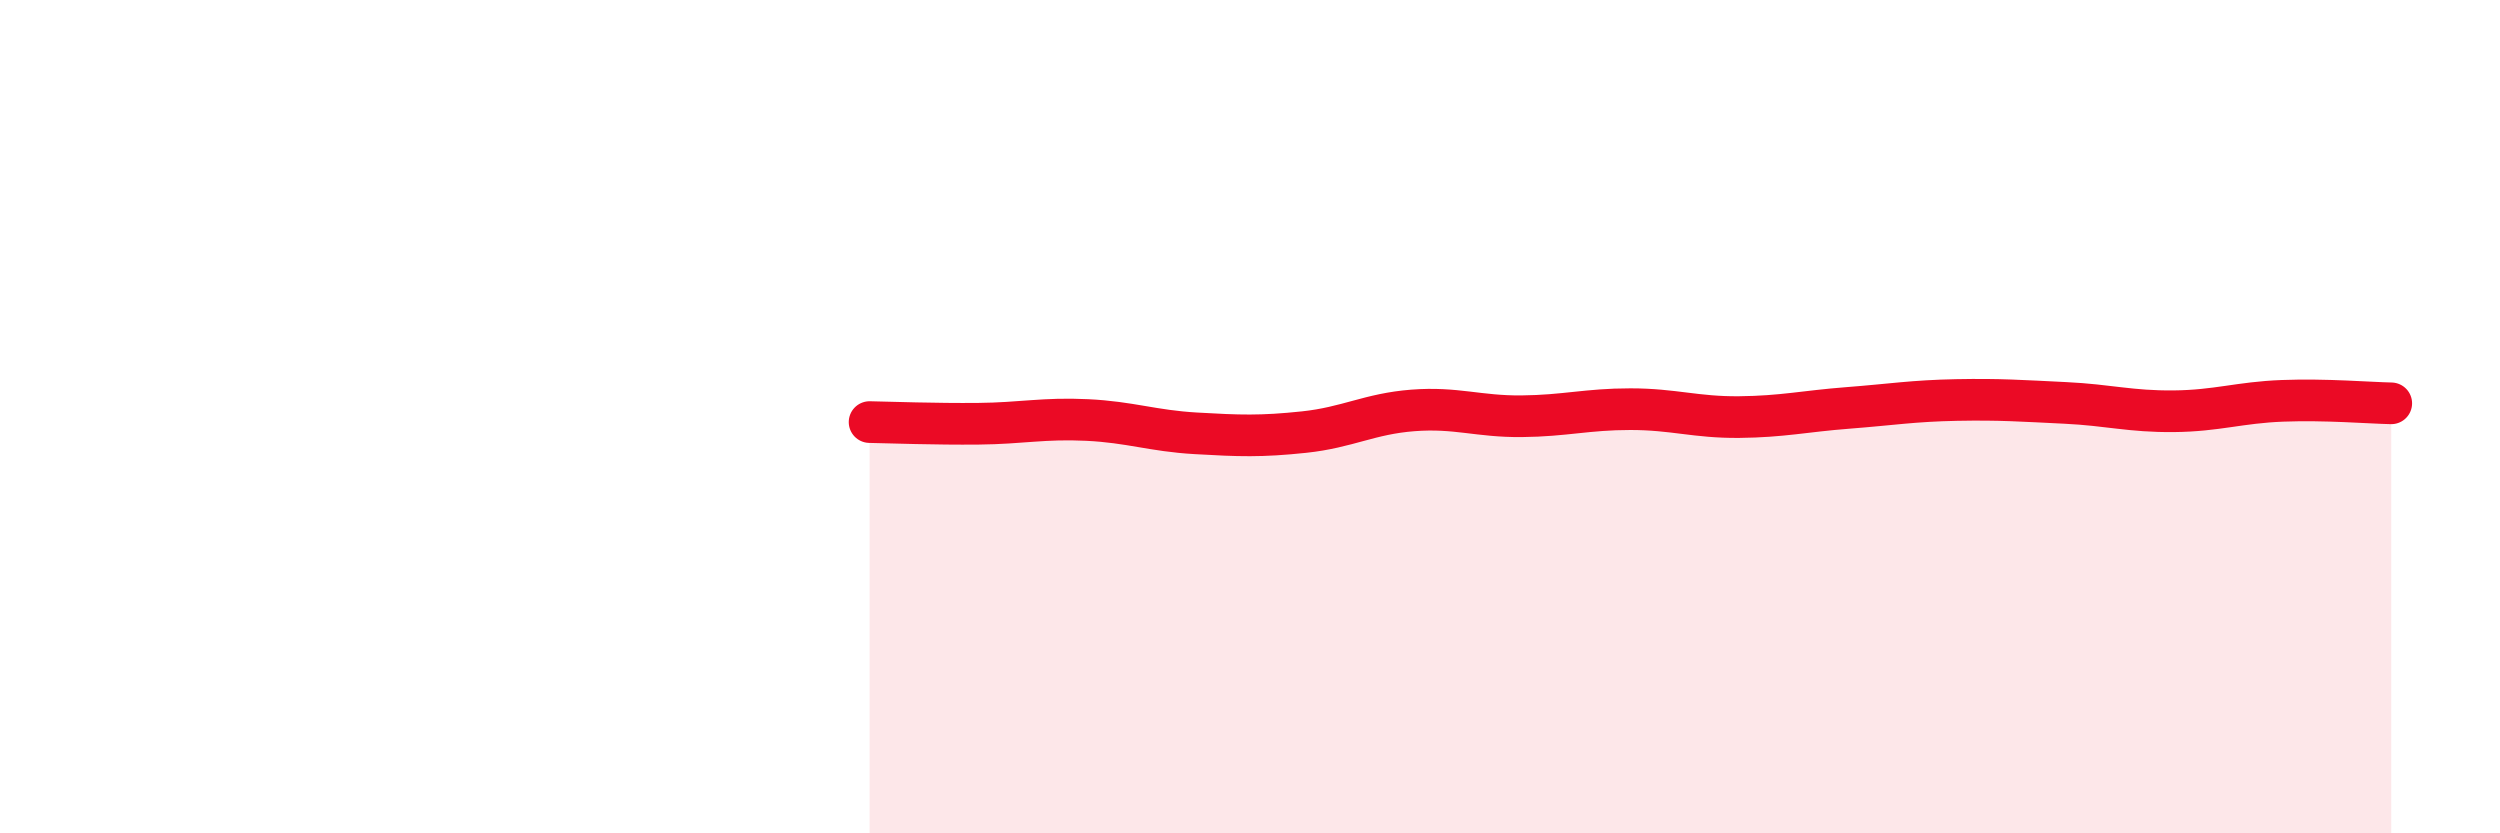
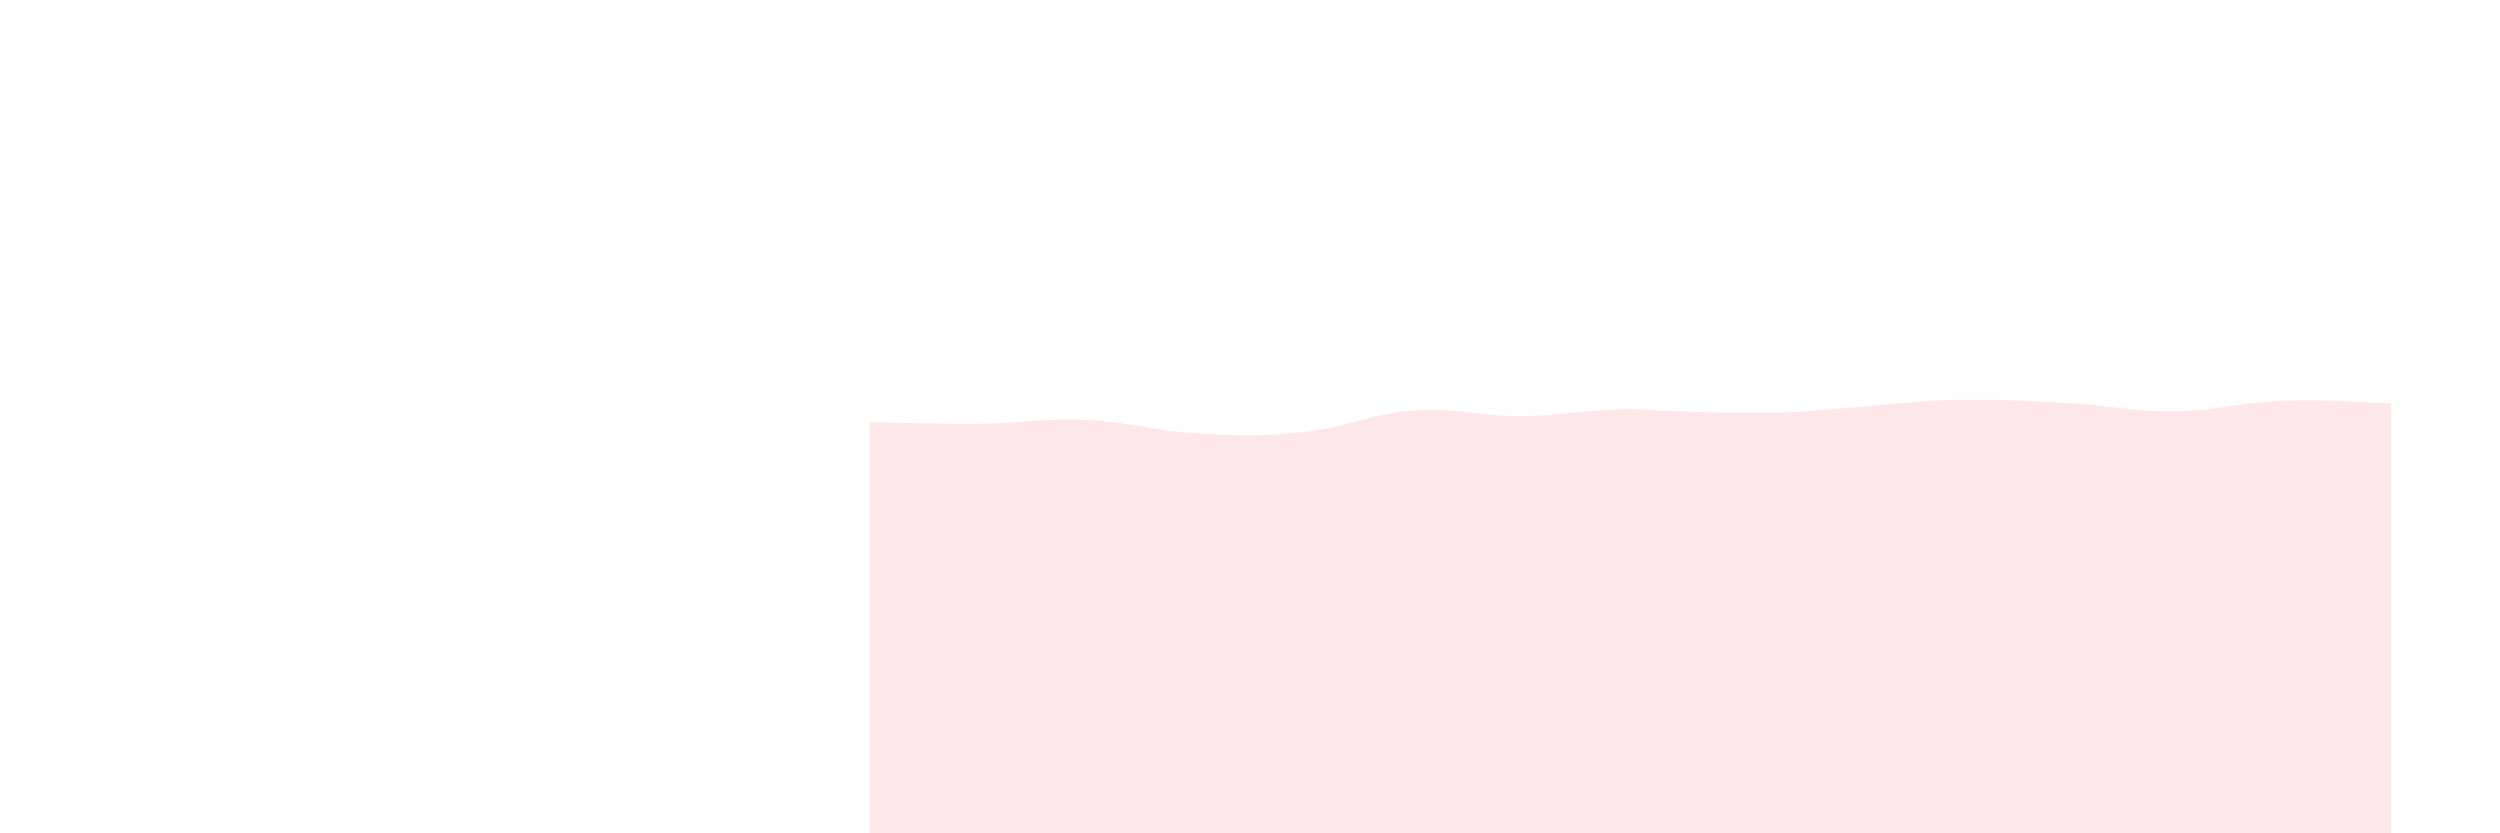
<svg xmlns="http://www.w3.org/2000/svg" width="60" height="20" viewBox="0 0 60 20">
-   <path d="M 20.87,10.13 C 21.39,10.14 22.44,10.18 23.48,10.17 C 24.52,10.16 25.05,10.03 26.09,10.08 C 27.13,10.13 27.66,10.34 28.7,10.4 C 29.74,10.46 30.26,10.48 31.3,10.37 C 32.34,10.26 32.87,9.93 33.91,9.85 C 34.95,9.77 35.48,10 36.52,9.99 C 37.56,9.98 38.09,9.82 39.13,9.82 C 40.17,9.82 40.7,10.02 41.74,10.01 C 42.78,10 43.31,9.87 44.35,9.79 C 45.39,9.71 45.92,9.62 46.96,9.6 C 48,9.58 48.53,9.62 49.57,9.67 C 50.61,9.72 51.13,9.88 52.17,9.87 C 53.21,9.86 53.74,9.66 54.78,9.62 C 55.82,9.58 56.87,9.67 57.39,9.68L57.39 20L20.87 20Z" fill="#EB0A25" opacity="0.1" stroke-linecap="round" stroke-linejoin="round" />
-   <path d="M 20.87,10.13 C 21.39,10.14 22.44,10.18 23.48,10.17 C 24.52,10.16 25.05,10.03 26.09,10.08 C 27.13,10.13 27.66,10.34 28.7,10.4 C 29.74,10.46 30.26,10.48 31.3,10.37 C 32.34,10.26 32.87,9.93 33.91,9.85 C 34.95,9.77 35.48,10 36.52,9.99 C 37.56,9.98 38.09,9.82 39.13,9.82 C 40.17,9.82 40.7,10.02 41.74,10.01 C 42.78,10 43.31,9.87 44.35,9.79 C 45.39,9.71 45.92,9.62 46.96,9.6 C 48,9.58 48.53,9.62 49.57,9.67 C 50.61,9.72 51.13,9.88 52.17,9.87 C 53.21,9.86 53.74,9.66 54.78,9.62 C 55.82,9.58 56.87,9.67 57.39,9.68" stroke="#EB0A25" stroke-width="1" fill="none" stroke-linecap="round" stroke-linejoin="round" />
+   <path d="M 20.87,10.13 C 21.39,10.14 22.44,10.18 23.48,10.17 C 24.52,10.16 25.05,10.03 26.09,10.08 C 27.13,10.13 27.66,10.34 28.7,10.4 C 29.74,10.46 30.26,10.48 31.3,10.37 C 32.34,10.26 32.87,9.93 33.91,9.85 C 34.95,9.77 35.48,10 36.52,9.99 C 37.56,9.98 38.09,9.82 39.13,9.82 C 42.78,10 43.31,9.87 44.35,9.79 C 45.39,9.71 45.92,9.62 46.96,9.6 C 48,9.58 48.53,9.62 49.57,9.67 C 50.61,9.72 51.13,9.88 52.17,9.87 C 53.21,9.86 53.74,9.66 54.78,9.62 C 55.82,9.58 56.87,9.67 57.39,9.68L57.39 20L20.87 20Z" fill="#EB0A25" opacity="0.1" stroke-linecap="round" stroke-linejoin="round" />
</svg>